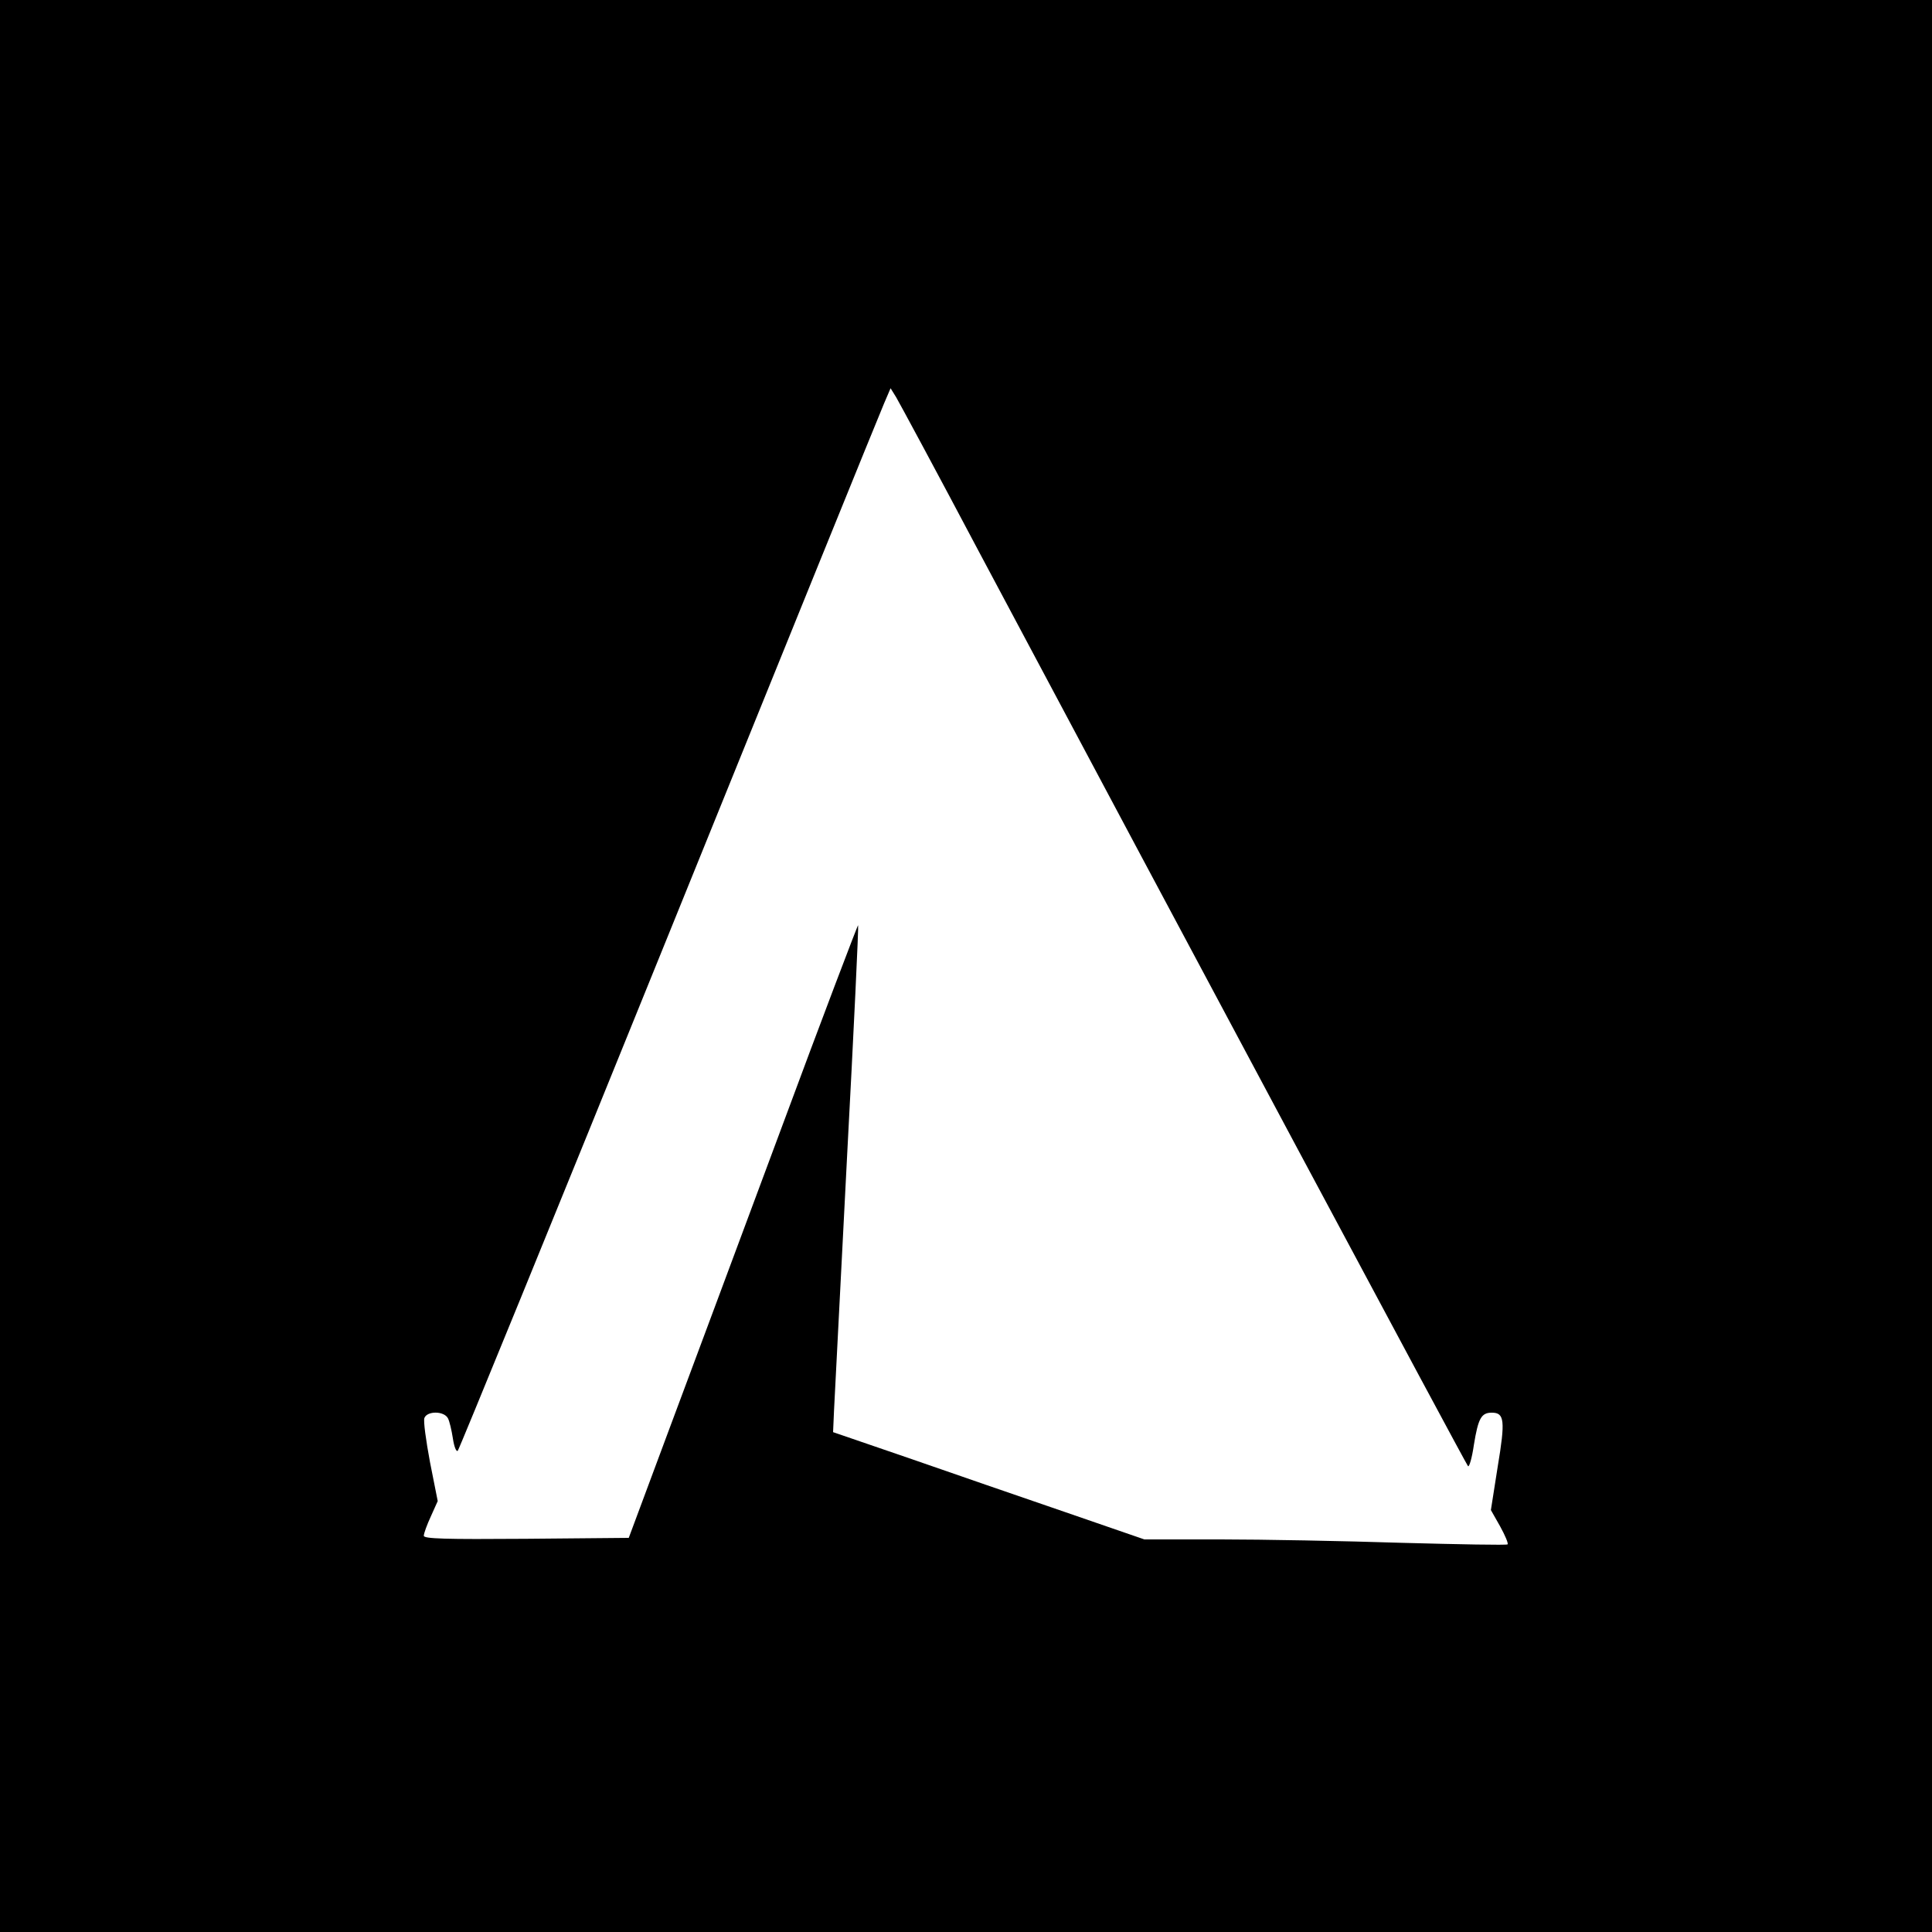
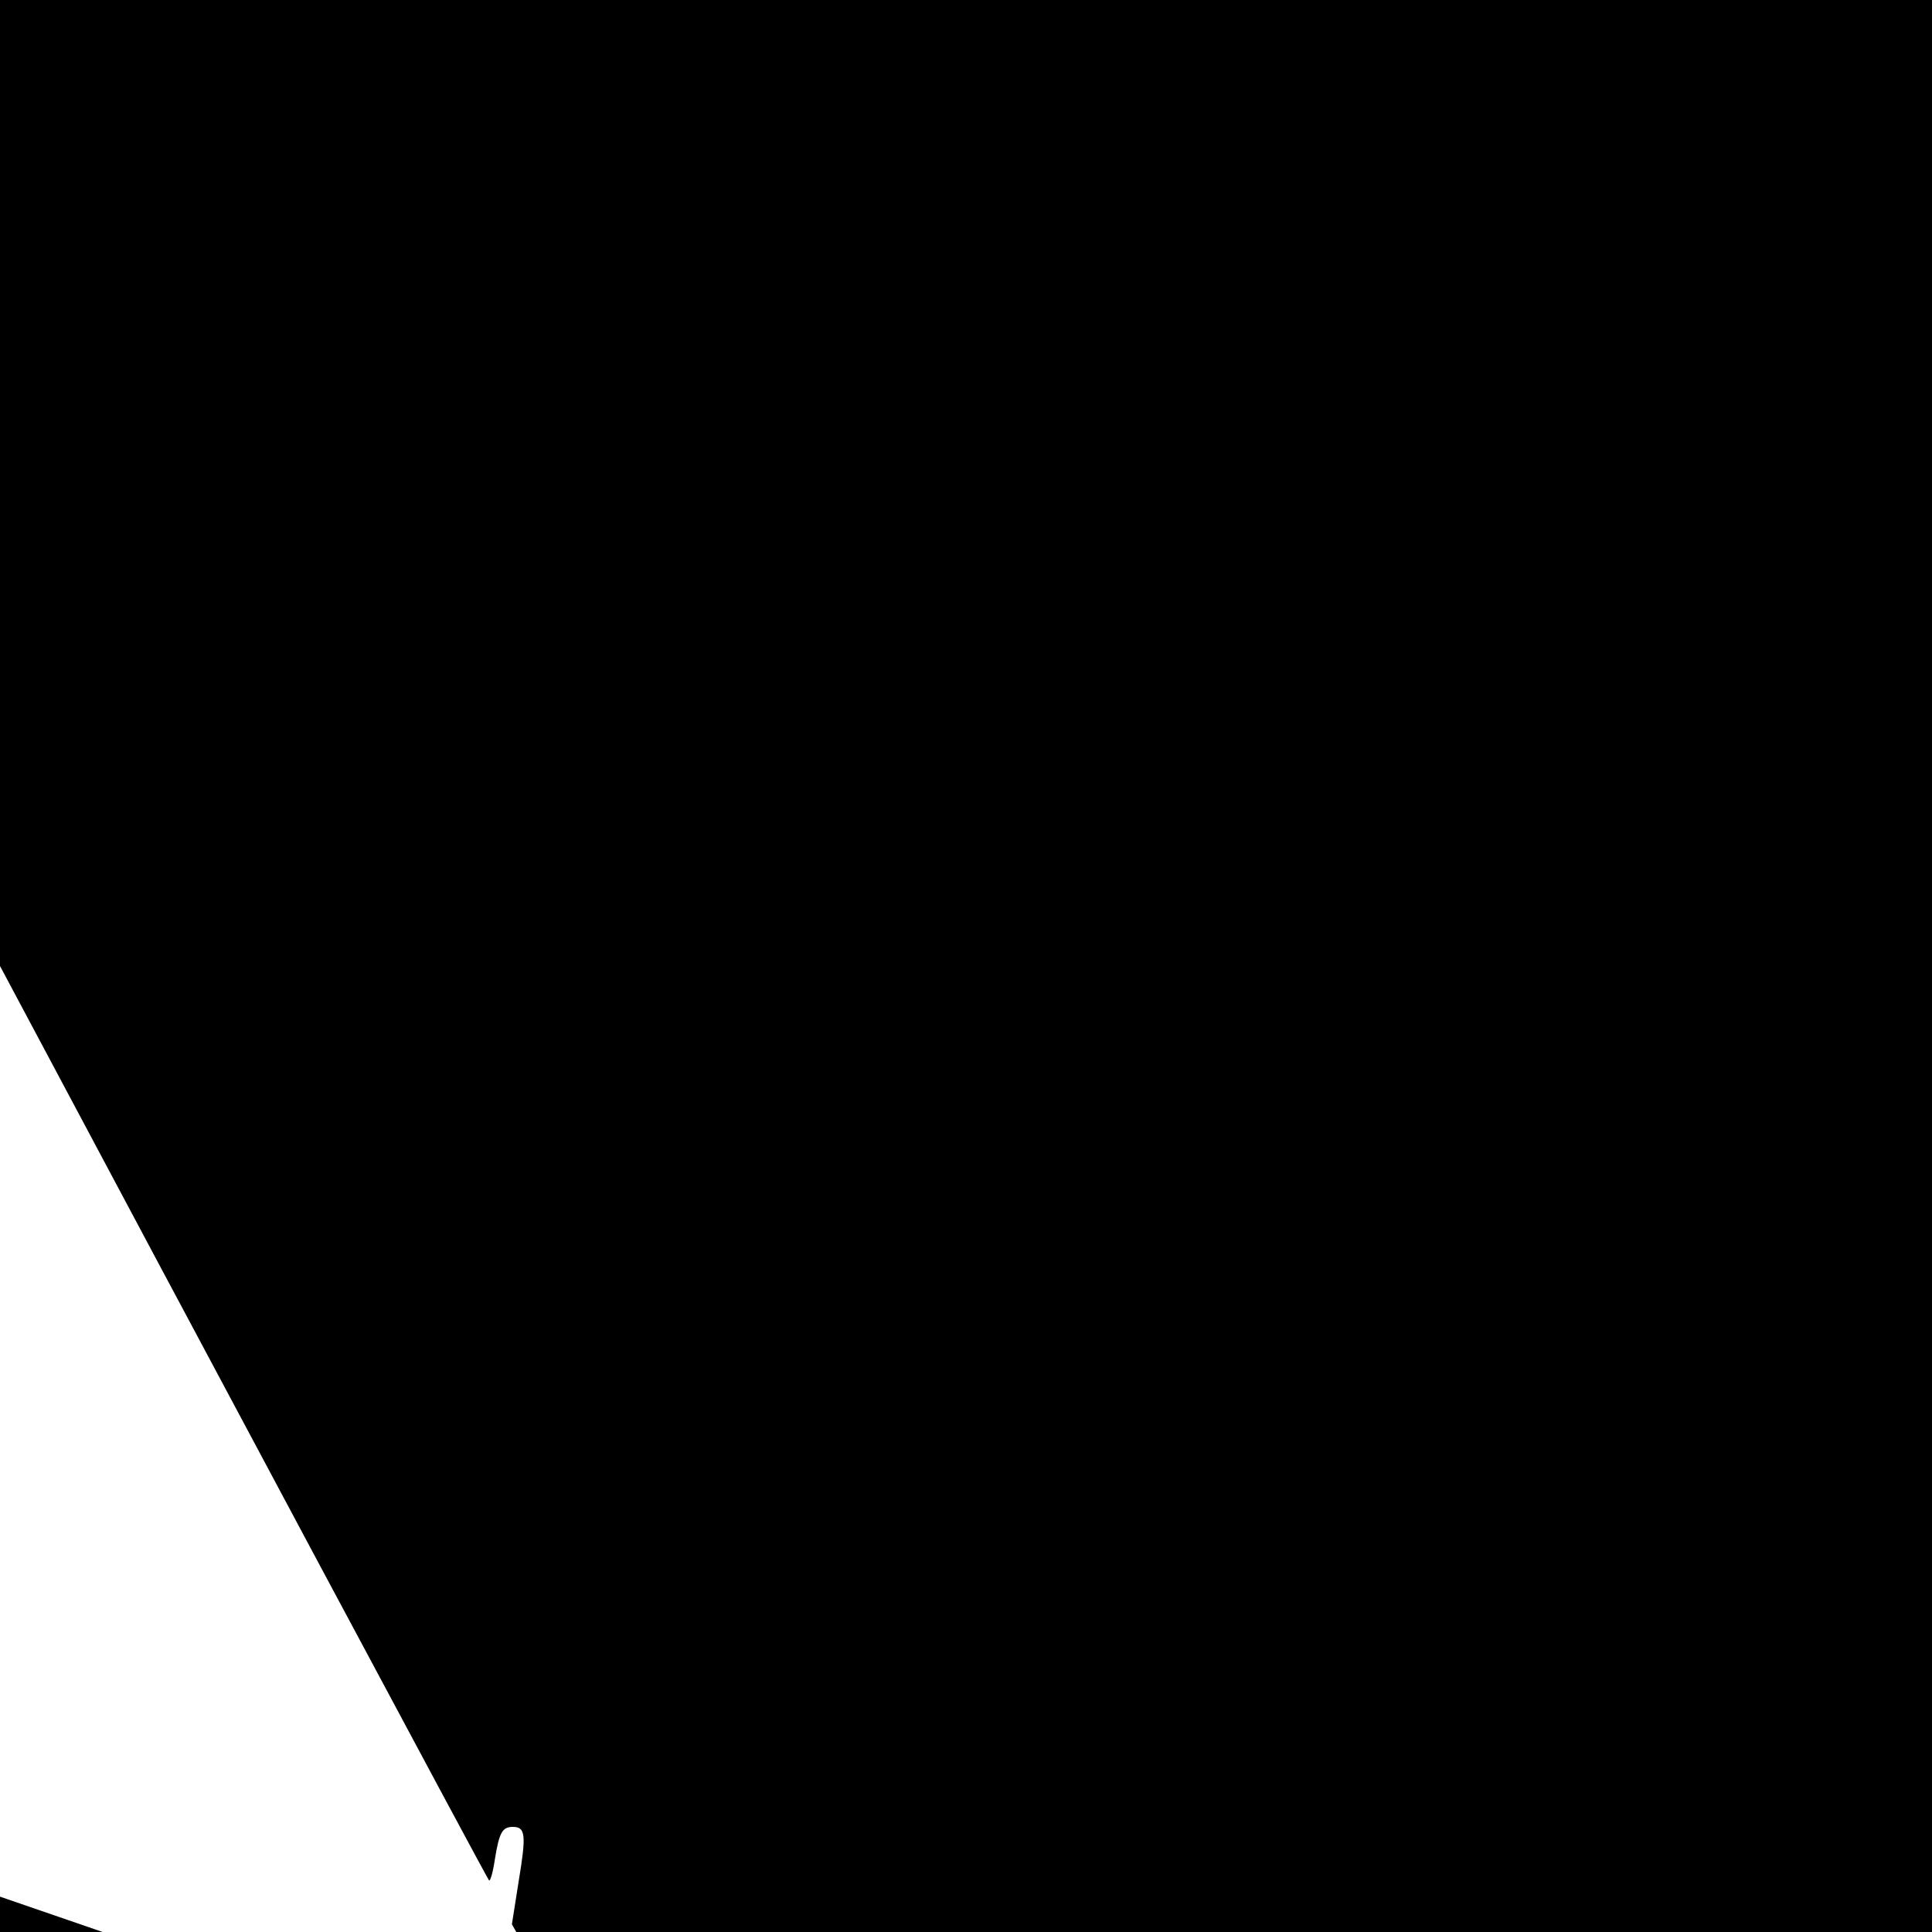
<svg xmlns="http://www.w3.org/2000/svg" version="1.0" width="625pt" height="625pt" viewBox="0 0 625 625" preserveAspectRatio="xMidYMid meet">
  <g transform="translate(0,625) scale(0.1,-0.1)" fill="#000000" stroke="none">
-     <path d="M0 3125 l0 -3125 3125 0 3125 0 0 3125 0 3125 -3125 0 -3125 0 0 -3125z m3167 1340 c651 -1223 1575 -2951 1582 -2958 4 -4 13 27 19 69 14 86 24 104 58 104 41 0 44 -25 19 -175 l-22 -140 30 -53 c16 -29 27 -55 24 -58 -2 -3 -157 0 -343 5 -187 6 -450 11 -585 11 l-247 0 -258 89 c-143 49 -369 127 -504 174 l-245 84 3 69 c2 38 21 406 42 818 22 412 38 751 36 753 -1 2 -115 -297 -251 -664 -137 -368 -303 -814 -370 -993 l-121 -325 -332 -3 c-262 -2 -332 0 -331 10 0 7 10 35 23 63 l22 49 -25 126 c-13 70 -22 134 -18 143 9 23 63 23 76 -1 5 -9 12 -39 16 -65 4 -27 11 -45 16 -40 4 4 312 757 683 1673 371 916 684 1688 696 1715 l21 49 18 -29 c10 -17 131 -241 268 -500z" />
+     <path d="M0 3125 l0 -3125 3125 0 3125 0 0 3125 0 3125 -3125 0 -3125 0 0 -3125z c651 -1223 1575 -2951 1582 -2958 4 -4 13 27 19 69 14 86 24 104 58 104 41 0 44 -25 19 -175 l-22 -140 30 -53 c16 -29 27 -55 24 -58 -2 -3 -157 0 -343 5 -187 6 -450 11 -585 11 l-247 0 -258 89 c-143 49 -369 127 -504 174 l-245 84 3 69 c2 38 21 406 42 818 22 412 38 751 36 753 -1 2 -115 -297 -251 -664 -137 -368 -303 -814 -370 -993 l-121 -325 -332 -3 c-262 -2 -332 0 -331 10 0 7 10 35 23 63 l22 49 -25 126 c-13 70 -22 134 -18 143 9 23 63 23 76 -1 5 -9 12 -39 16 -65 4 -27 11 -45 16 -40 4 4 312 757 683 1673 371 916 684 1688 696 1715 l21 49 18 -29 c10 -17 131 -241 268 -500z" />
  </g>
</svg>